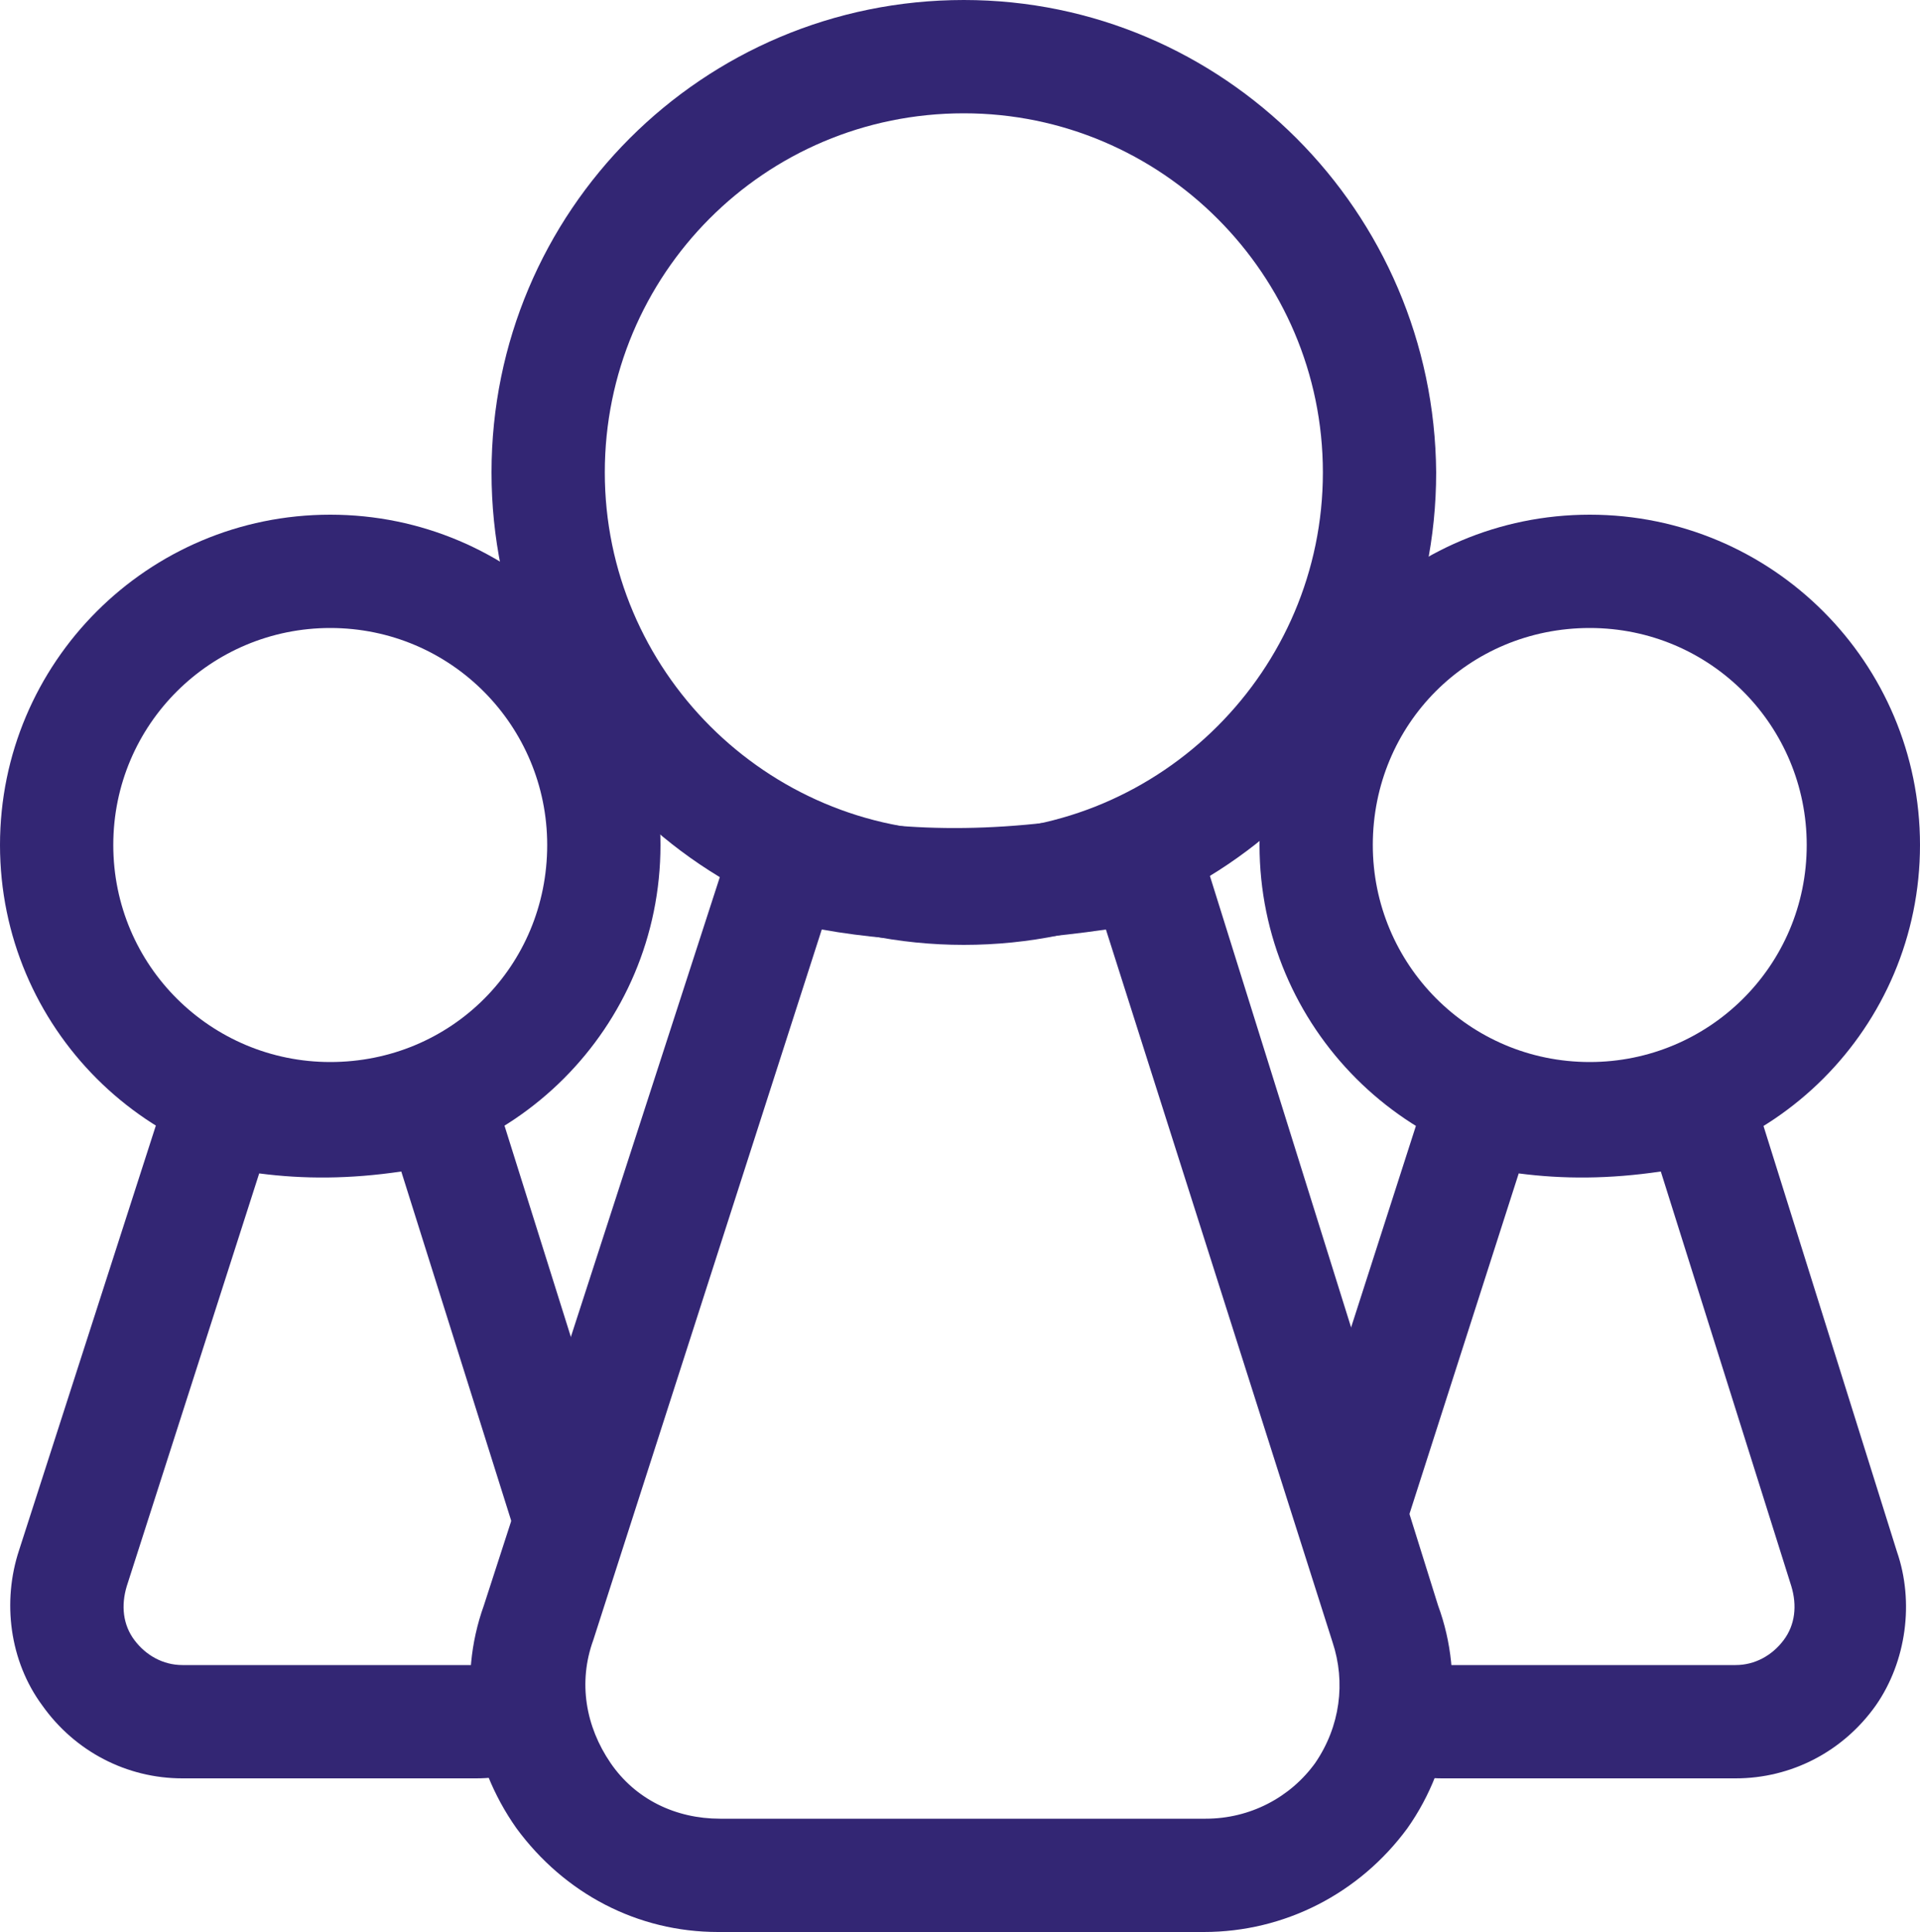
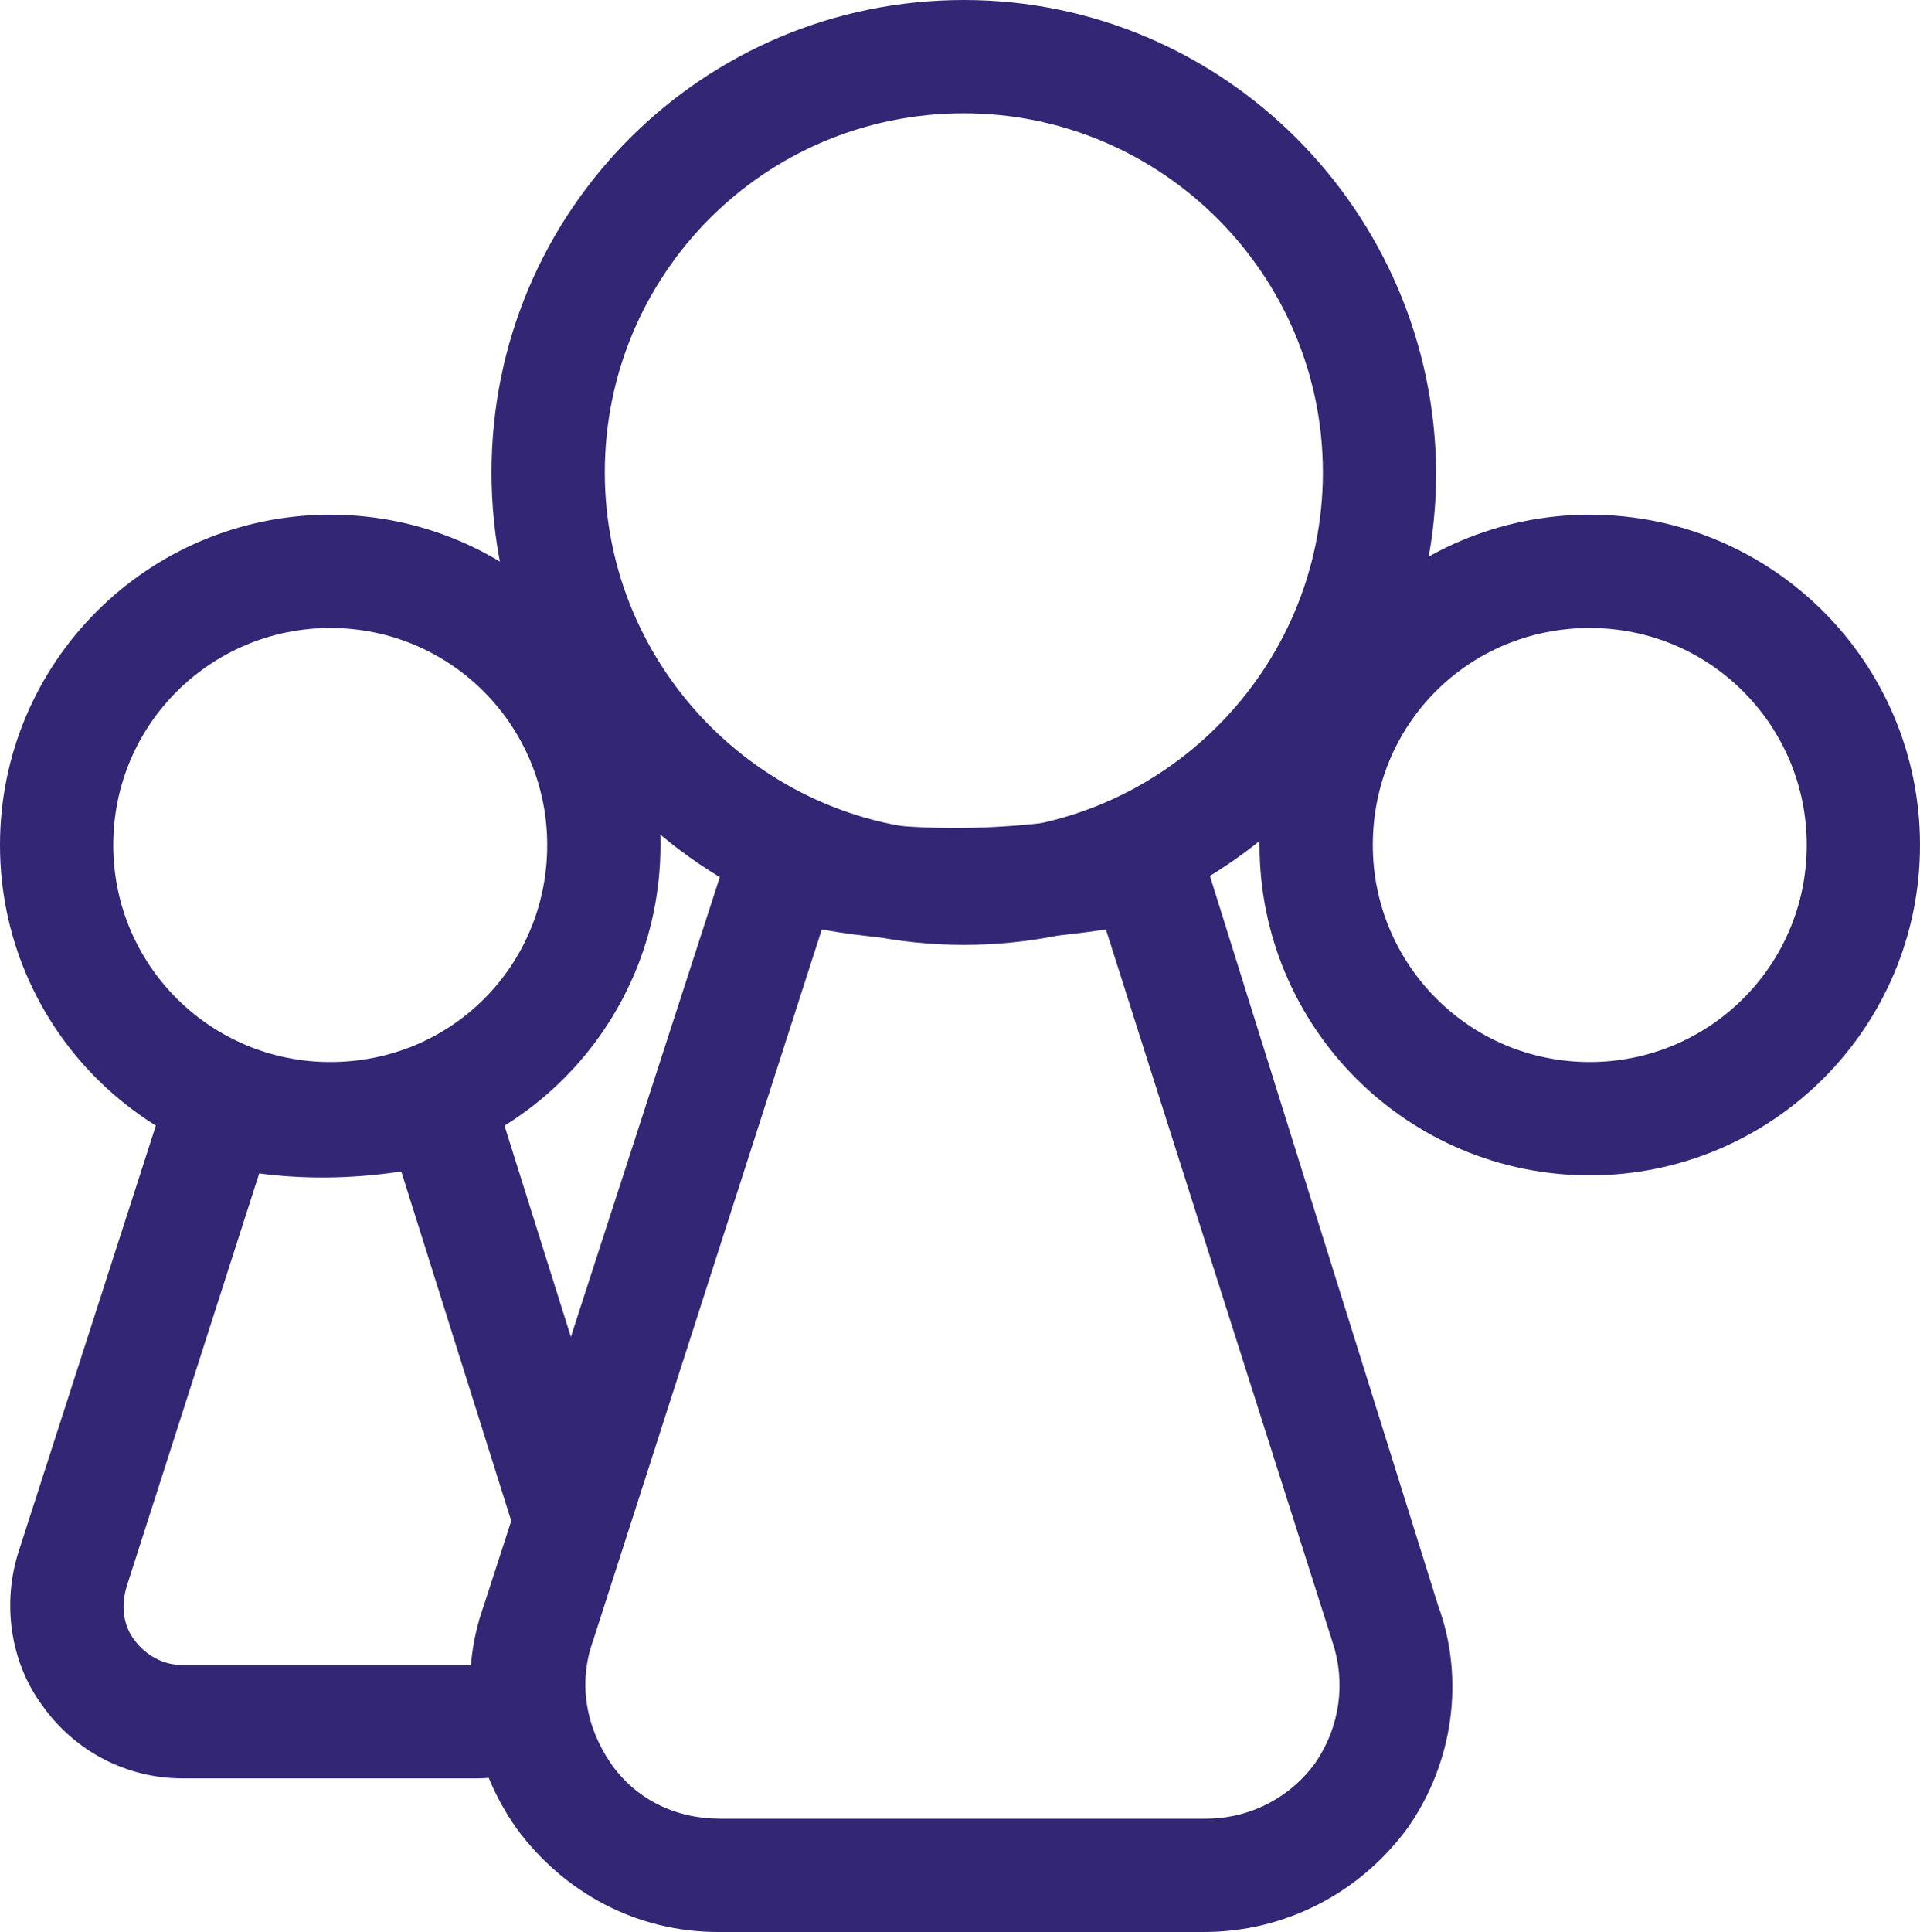
<svg xmlns="http://www.w3.org/2000/svg" version="1.1" id="Layer_1" x="0px" y="0px" width="100px" height="100.6px" viewBox="0 0 100 100.6" style="enable-background:new 0 0 100 100.6;" xml:space="preserve">
  <style type="text/css">
	.st0{fill:#332674;}
	.st1{fill:none;}
</style>
  <title>Combined Shape</title>
  <g>
    <path class="st0" d="M17.2,32.7c6.3,0,11.3,5.1,11.3,11.3c0,6.3-5,11.3-11.3,11.3c-6.2,0-11.3-5-11.3-11.3S11,32.7,17.2,32.7    M17.2,26.8C7.7,26.8,0,34.5,0,44s7.7,17.2,17.2,17.2S34.4,53.5,34.4,44S26.7,26.8,17.2,26.8L17.2,26.8z" />
  </g>
  <g>
    <path class="st0" d="M82.8,32.7c6.3,0,11.3,5.1,11.3,11.3c0,6.3-5.1,11.3-11.3,11.3c-6.3,0-11.3-5.1-11.3-11.3   C71.5,37.7,76.5,32.7,82.8,32.7 M82.8,26.8c-9.5,0-17.2,7.7-17.2,17.2s7.7,17.2,17.2,17.2S100,53.5,100,44S92.3,26.8,82.8,26.8   L82.8,26.8z" />
  </g>
  <g>
    <path class="st1" d="M86.5,61c-2.7,0.4-5.1,0.4-7.4,0.1l-6.9,21.5c-0.3,1-0.2,2,0.4,2.8s1.5,1.3,2.5,1.3h15.3c1,0,1.9-0.5,2.5-1.3   s0.7-1.8,0.4-2.8L86.5,61z" />
    <path class="st1" d="M27.7,82.6L20.9,61c-2.7,0.4-5.1,0.4-7.4,0.1L6.6,82.6c-0.3,1-0.2,2,0.4,2.8s1.5,1.3,2.5,1.3h15.3   c1,0,1.9-0.5,2.5-1.3S28,83.6,27.7,82.6z" />
    <path class="st0" d="M28.1,84.6l3.2-10l-5.5-17.5c-0.1-0.1-0.1-0.1-0.1-0.2l-0.1-0.3c-0.5-1.3-1.9-2.1-3.3-1.8   c-3.7,0.7-6.7,0.8-9.5,0.2l-0.7-0.2c-1.5-0.3-2.9,0.6-3.4,2L1,80.7c-0.9,2.7-0.5,5.8,1.2,8.1c1.7,2.4,4.4,3.8,7.3,3.8h15.3   c1.3,0,2.5-0.3,3.6-0.8C27.5,89.6,27.2,87.1,28.1,84.6z M24.8,86.7H9.5c-1,0-1.9-0.5-2.5-1.3s-0.7-1.8-0.4-2.8l6.9-21.5   c2.3,0.3,4.7,0.3,7.4-0.1l6.8,21.6c0.3,1,0.2,2-0.4,2.8S25.8,86.7,24.8,86.7z" />
-     <path class="st0" d="M98.8,80.8l-7.4-23.6c-0.1-0.1-0.1-0.1-0.1-0.2l-0.1-0.3c-0.5-1.3-1.9-2.1-3.3-1.8c-3.7,0.7-6.7,0.8-9.5,0.2   l-0.7-0.2c-1.5-0.3-2.9,0.6-3.4,2L68.8,74l3.3,10.5c0.9,2.6,0.7,5.2-0.4,7.4c1.1,0.4,2.2,0.7,3.4,0.7h15.3c2.9,0,5.6-1.4,7.3-3.8   C99.3,86.5,99.7,83.4,98.8,80.8z M92.9,85.4c-0.6,0.8-1.5,1.3-2.5,1.3H75.1c-1,0-1.9-0.5-2.5-1.3s-0.7-1.8-0.4-2.8l6.9-21.5   c2.3,0.3,4.7,0.3,7.4-0.1l6.8,21.6C93.6,83.6,93.5,84.6,92.9,85.4z" />
    <path class="st0" d="M62.7,100.6H37.4c-4.2,0-8-2-10.5-5.4c-2.4-3.4-3.1-7.7-1.7-11.6L38,44.1c0.5-1.4,1.9-2.3,3.4-2l1.2,0.3   c4.8,1,10.1,1,16.5-0.3c1.4-0.3,2.8,0.5,3.3,1.8l0.2,0.5c0,0.1,0,0.1,0.1,0.2l12.2,39c1.4,3.8,0.8,8.2-1.6,11.6   C70.8,98.6,66.9,100.6,62.7,100.6z M42.8,48.4l-11.9,37c-0.8,2.2-0.4,4.5,0.9,6.4s3.4,2.9,5.7,2.9h25.3c2.3,0,4.4-1.1,5.7-2.9   c1.3-1.9,1.6-4.2,0.9-6.3L57.6,48.4C52.1,49.2,47.3,49.2,42.8,48.4z" />
  </g>
  <g>
    <g>
      <path class="st0" d="M50.2,5.9c10.3,0,18.7,8.4,18.7,18.7s-8.4,18.7-18.7,18.7s-18.7-8.4-18.7-18.7S39.8,5.9,50.2,5.9 M50.2,0    C36.6,0,25.6,11,25.6,24.6s11,24.6,24.6,24.6s24.6-11,24.6-24.6C74.7,11,63.7,0,50.2,0L50.2,0z" />
    </g>
  </g>
</svg>